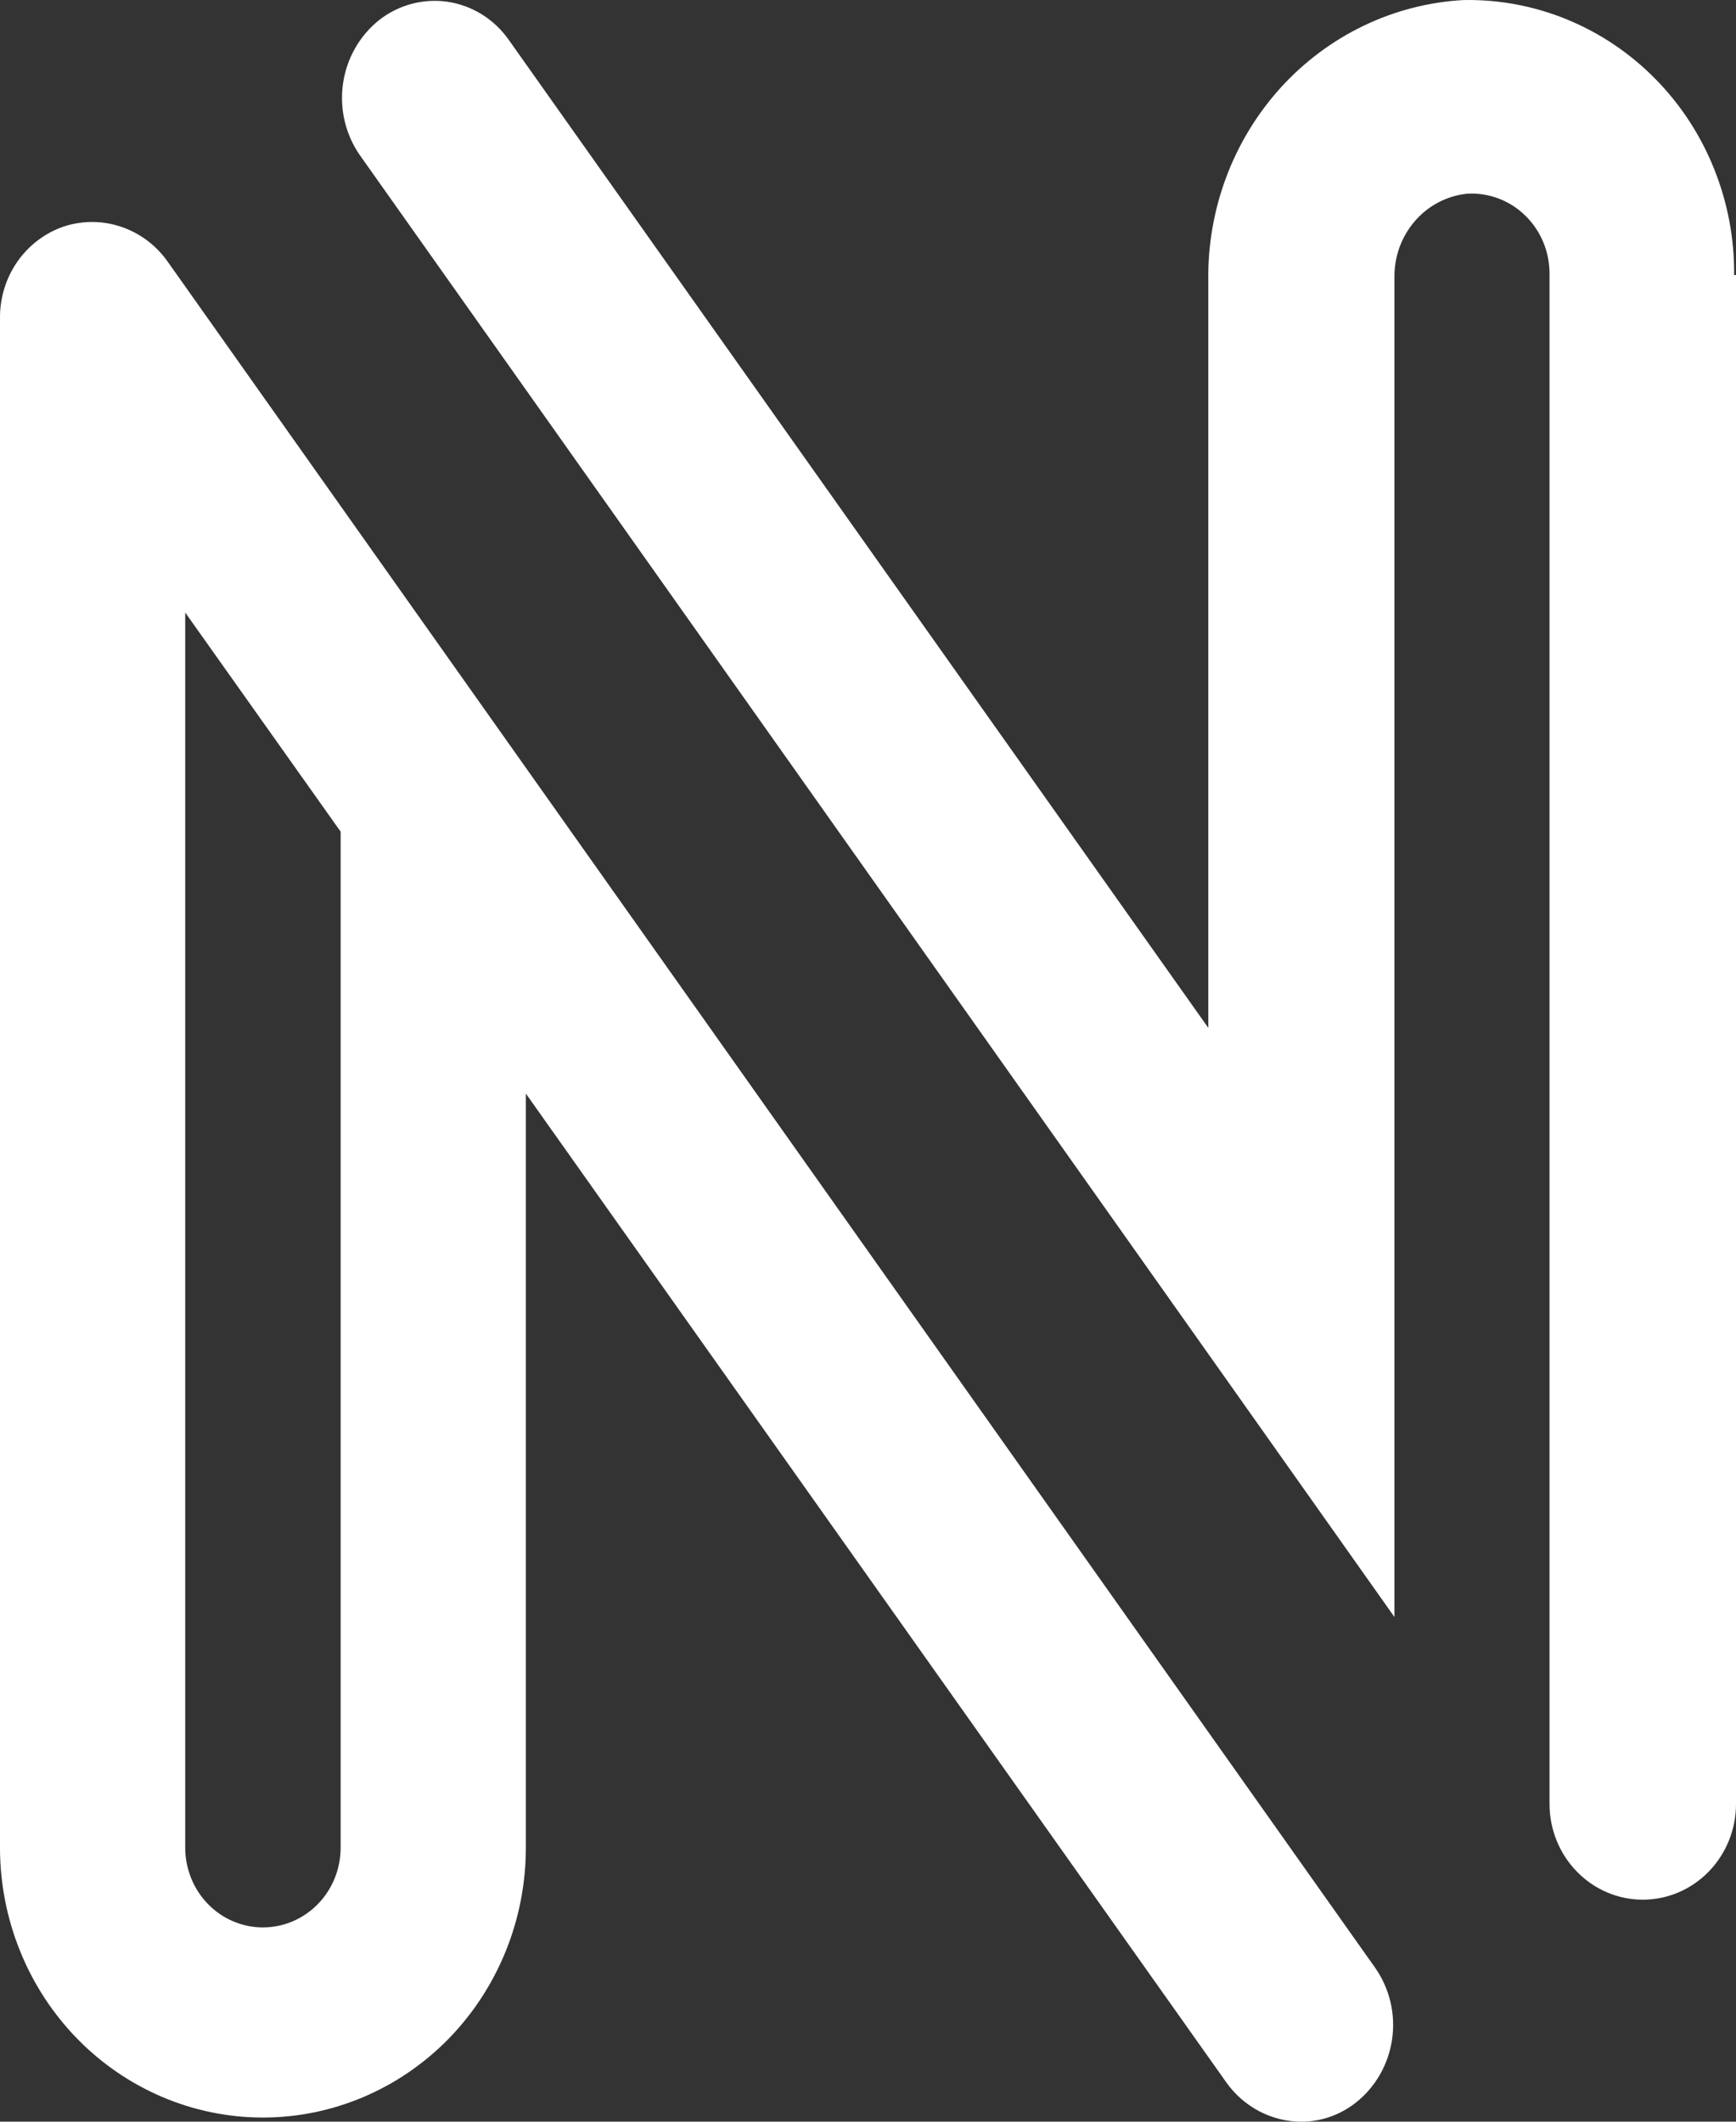
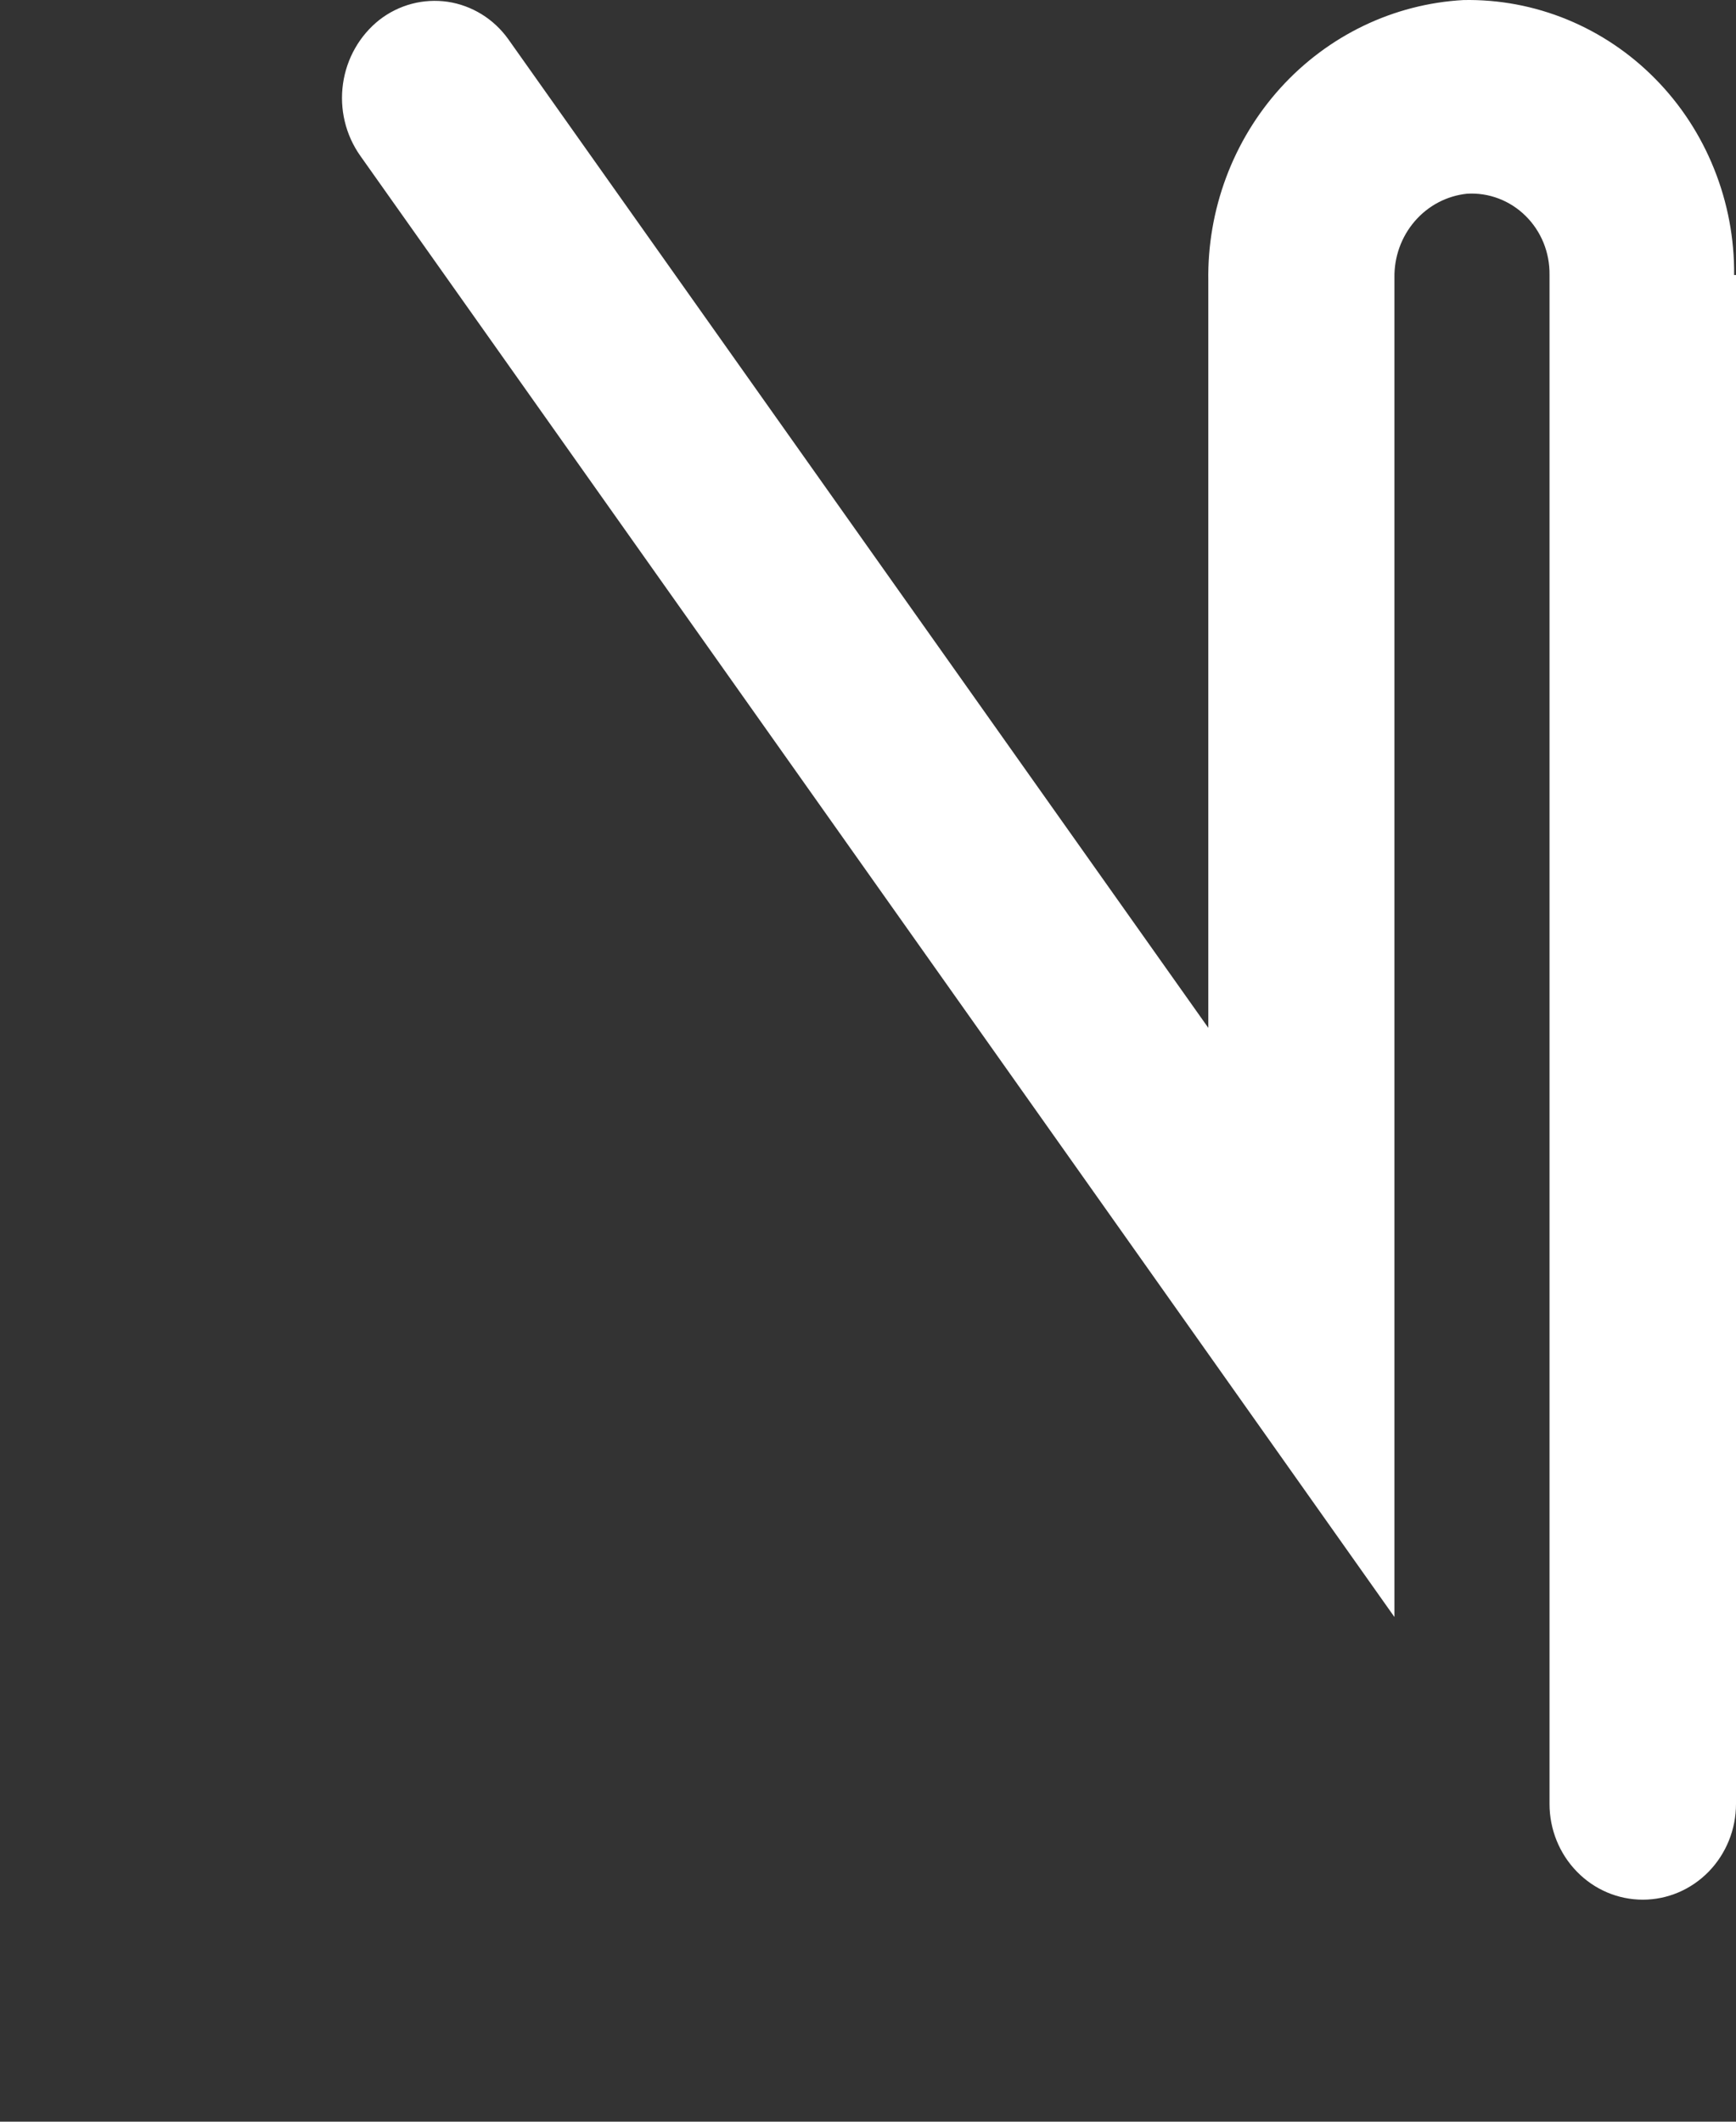
<svg xmlns="http://www.w3.org/2000/svg" width="36" height="44" viewBox="0 0 36 44" fill="none">
  <rect x="0" y="0" width="36" height="44" fill="#333333" stroke="none" />
  <path d="M35.961 5.703C35.968 4.948 35.826 4.199 35.545 3.5C35.265 2.801 34.851 2.167 34.327 1.636C33.804 1.104 33.182 0.686 32.499 0.405C31.815 0.124 31.084 -0.013 30.348 0.001C28.902 0.081 27.542 0.734 26.555 1.822C25.569 2.911 25.032 4.349 25.057 5.836V21.316L10.537 0.808C10.388 0.601 10.201 0.426 9.986 0.294C9.771 0.162 9.532 0.074 9.284 0.037C9.036 0.001 8.783 0.015 8.54 0.079C8.297 0.143 8.069 0.256 7.869 0.411C7.459 0.735 7.187 1.211 7.113 1.737C7.038 2.263 7.166 2.798 7.47 3.229L25.089 28.123L28.917 33.534V26.793V5.763C28.909 5.331 29.059 4.911 29.339 4.587C29.618 4.263 30.006 4.06 30.425 4.017C30.647 4.004 30.869 4.038 31.077 4.117C31.285 4.196 31.475 4.318 31.635 4.476C31.795 4.633 31.922 4.823 32.008 5.033C32.093 5.243 32.136 5.469 32.133 5.697V37.411C32.133 37.937 32.337 38.442 32.7 38.814C33.062 39.187 33.554 39.396 34.067 39.396C34.579 39.396 35.071 39.187 35.434 38.814C35.796 38.442 36 37.937 36 37.411V5.703H35.961Z" fill="white" />
-   <path d="M28.524 40.818L3.467 5.412C3.228 5.078 2.891 4.829 2.506 4.701C2.121 4.572 1.707 4.571 1.321 4.698C0.932 4.831 0.594 5.089 0.356 5.432C0.119 5.776 -0.006 6.188 0 6.61V38.317C0 39.802 0.575 41.225 1.597 42.275C2.62 43.324 4.006 43.914 5.452 43.914C6.898 43.914 8.285 43.324 9.308 42.275C10.33 41.225 10.905 39.802 10.905 38.317V22.679L25.431 43.186C25.609 43.436 25.841 43.64 26.11 43.782C26.379 43.923 26.676 43.998 26.977 44C27.39 44.002 27.792 43.862 28.118 43.603C28.523 43.283 28.792 42.814 28.868 42.294C28.944 41.775 28.82 41.246 28.524 40.818ZM7.064 38.317C7.064 38.756 6.894 39.177 6.592 39.487C6.289 39.797 5.88 39.971 5.452 39.971C5.025 39.971 4.615 39.797 4.313 39.487C4.011 39.177 3.841 38.756 3.841 38.317V12.703L7.064 17.247V38.317Z" fill="white" />
</svg>